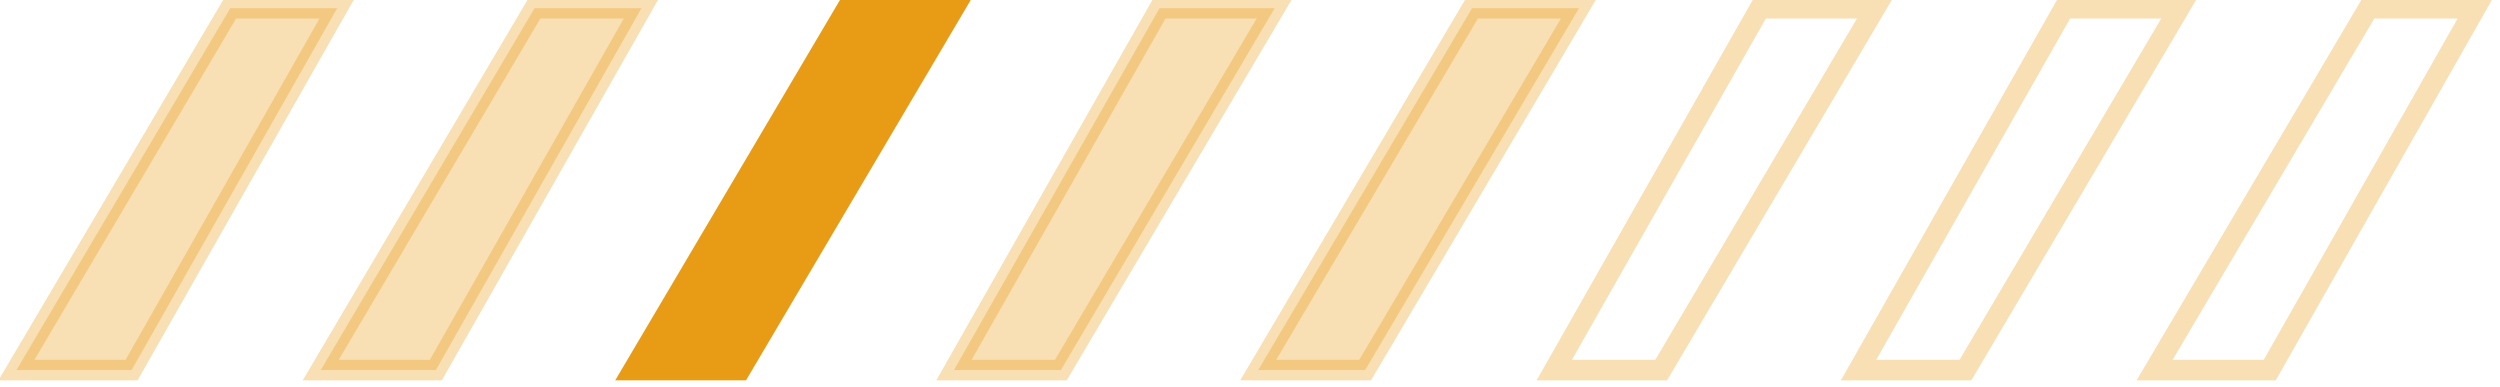
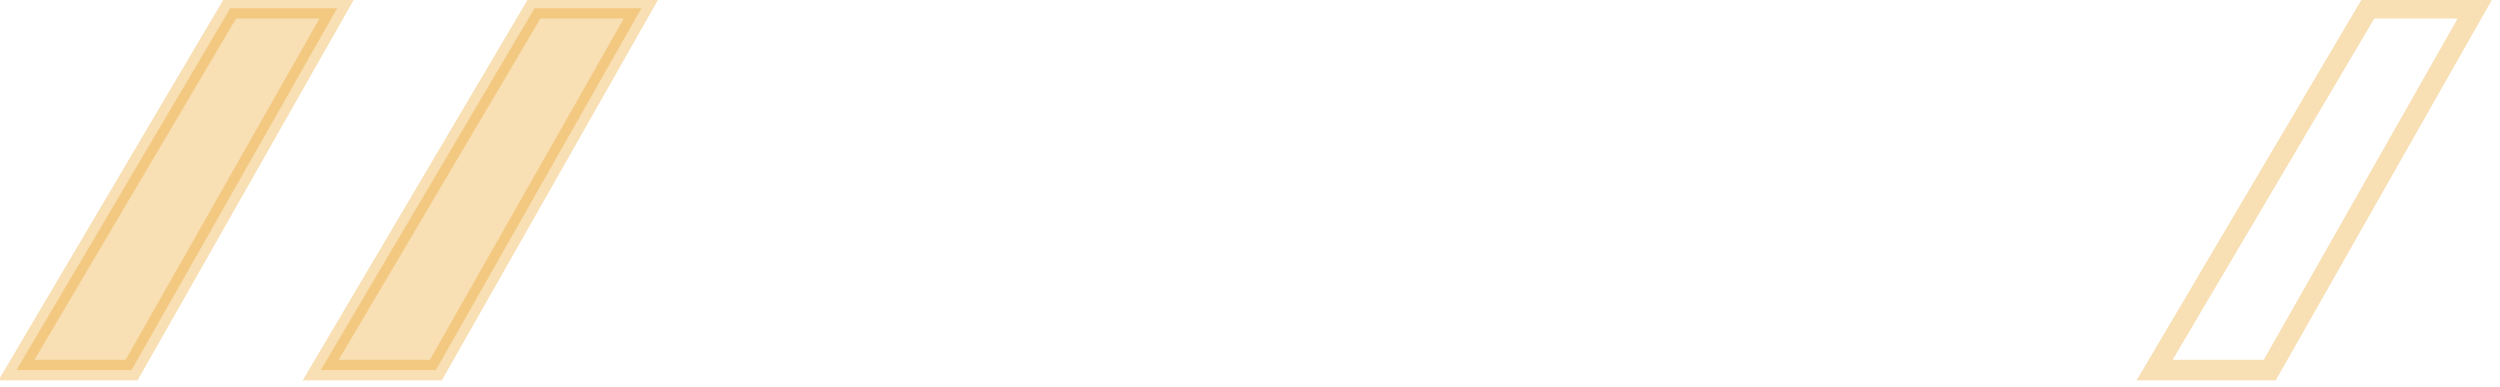
<svg xmlns="http://www.w3.org/2000/svg" version="1.1" id="圖層_3" x="0px" y="0px" viewBox="0 0 30.4 4.7" style="enable-background:new 0 0 30.4 4.7;" xml:space="preserve">
  <style type="text/css">
	.st0{opacity:0.32;fill:#E89B15;stroke:#E89B15;stroke-width:0.25;stroke-miterlimit:10;}
	.st1{opacity:0.32;fill:none;stroke:#E89B15;stroke-width:0.25;stroke-miterlimit:10;}
	.st2{fill:#E89B15;stroke:#E89B15;stroke-width:0.25;stroke-miterlimit:10;}
</style>
  <polygon class="st0" points="1.6,4.5 0.2,4.5 2.8,0.1 4.1,0.1 " />
  <polygon class="st0" points="5.3,4.5 3.9,4.5 6.5,0.1 7.8,0.1 " />
-   <polygon class="st0" points="12.9,4.5 11.6,4.5 14.1,0.1 15.5,0.1 " />
-   <polygon class="st0" points="16.6,4.5 15.3,4.5 17.9,0.1 19.2,0.1 " />
-   <polygon class="st1" points="20.2,4.5 18.9,4.5 21.4,0.1 22.8,0.1 " />
-   <polygon class="st1" points="23.9,4.5 22.6,4.5 25.1,0.1 26.5,0.1 " />
  <polygon class="st1" points="27.6,4.5 26.2,4.5 28.8,0.1 30.1,0.1 " />
-   <polygon class="st2" points="9,4.5 7.7,4.5 10.3,0.1 11.6,0.1 " />
</svg>